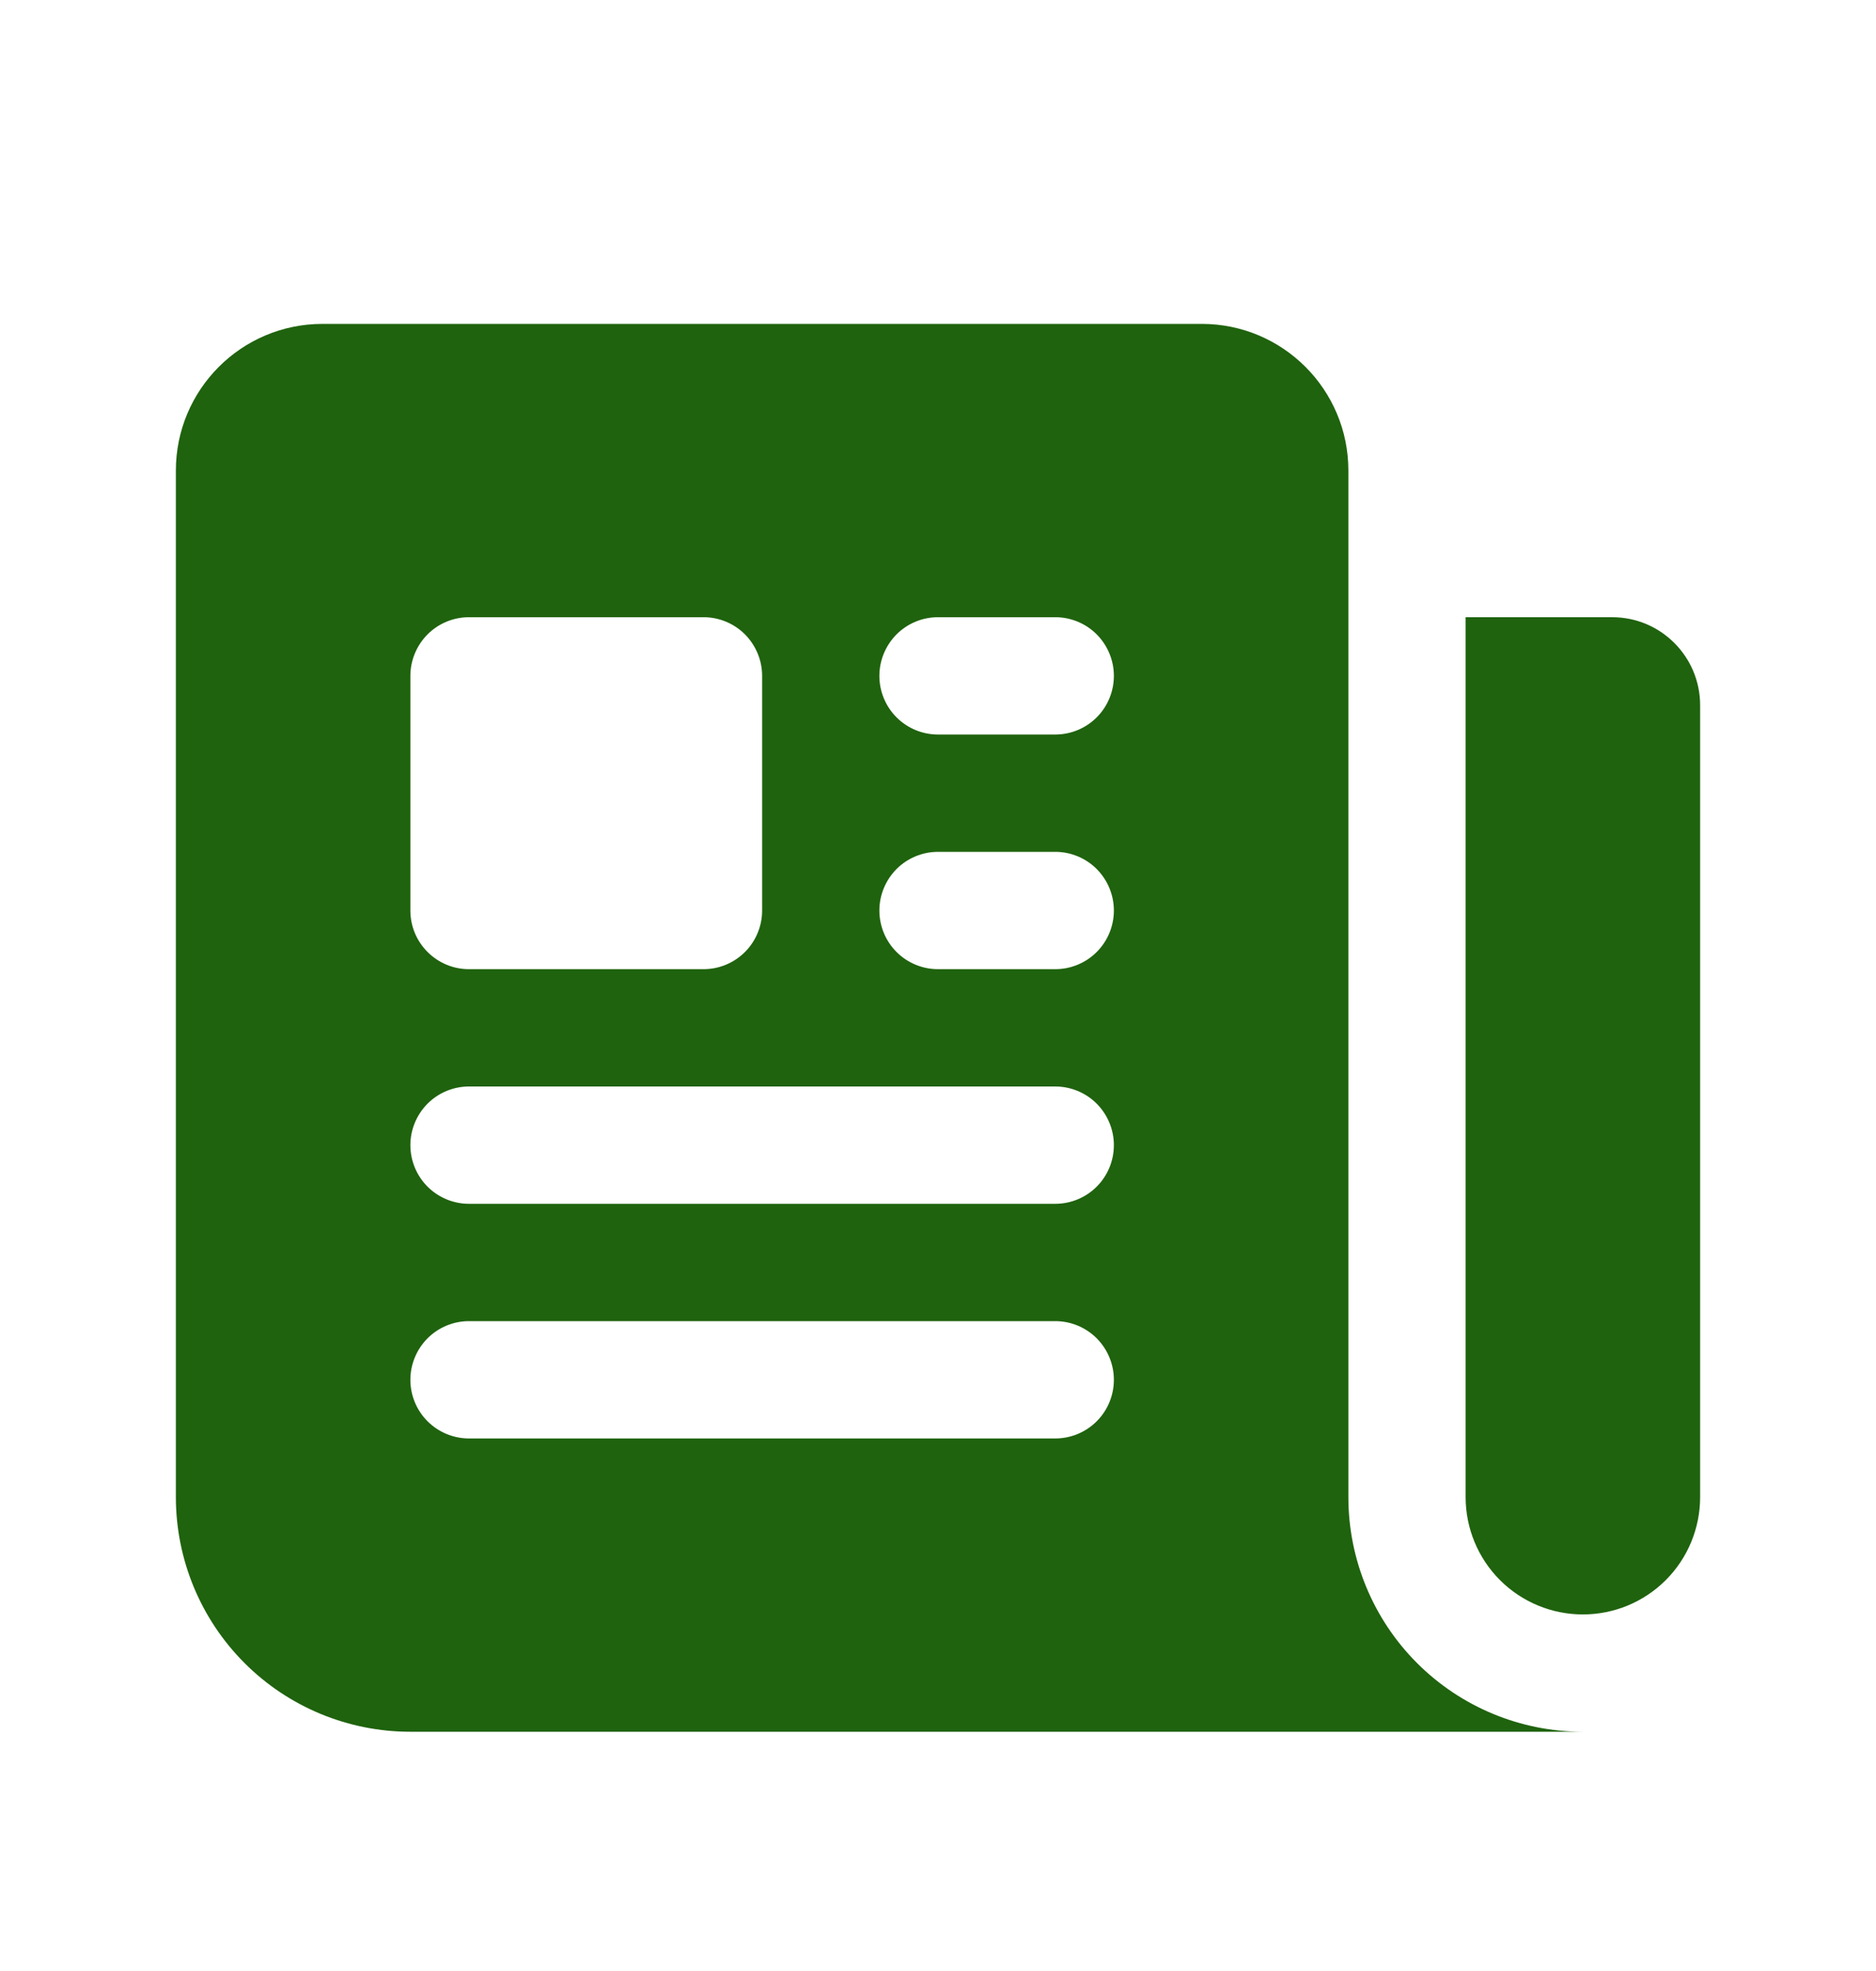
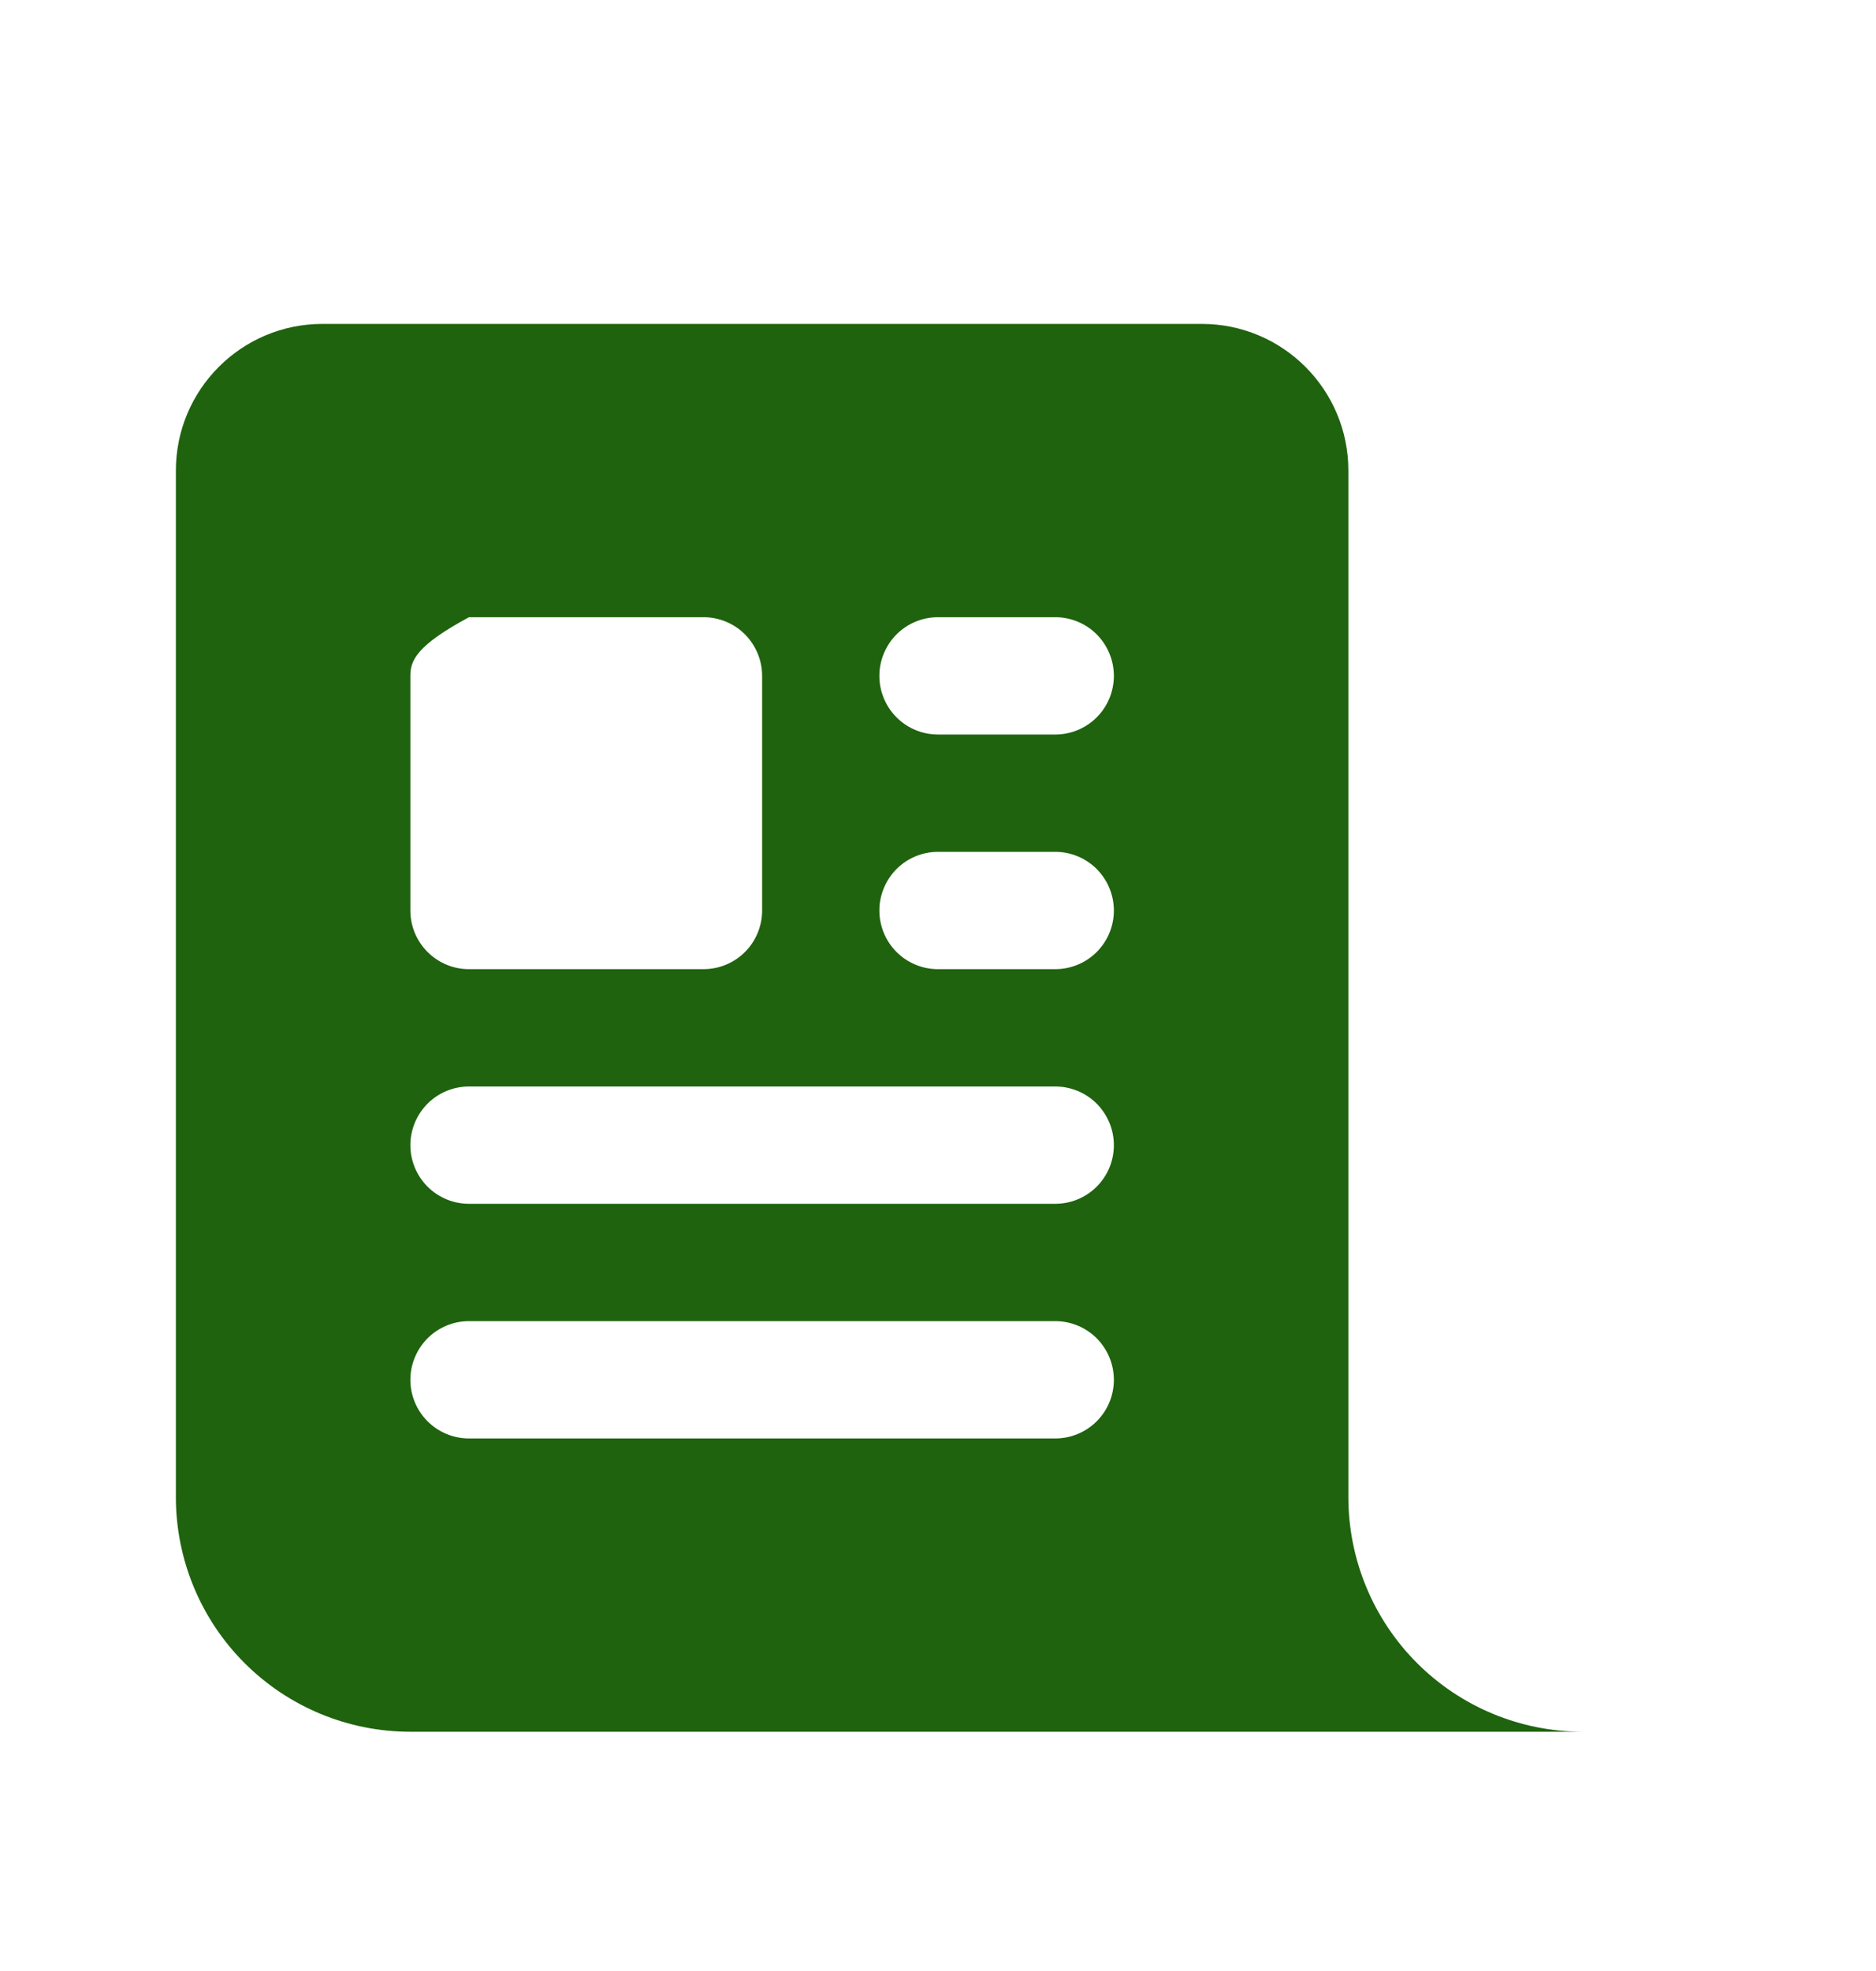
<svg xmlns="http://www.w3.org/2000/svg" width="20" height="21" viewBox="0 0 20 21" fill="none">
  <g id="Frame">
-     <path id="Vector" fill-rule="evenodd" clip-rule="evenodd" d="M3.438 3.451C2.574 3.451 1.875 4.151 1.875 5.014V15.951C1.875 16.614 2.138 17.25 2.607 17.719C3.076 18.188 3.712 18.451 4.375 18.451H16.875C16.212 18.451 15.576 18.188 15.107 17.719C14.638 17.25 14.375 16.614 14.375 15.951V5.014C14.375 4.15 13.675 3.451 12.812 3.451H3.438ZM10 9.076C9.834 9.076 9.675 9.142 9.558 9.259C9.441 9.377 9.375 9.536 9.375 9.701C9.375 9.867 9.441 10.026 9.558 10.143C9.675 10.26 9.834 10.326 10 10.326H11.25C11.416 10.326 11.575 10.26 11.692 10.143C11.809 10.026 11.875 9.867 11.875 9.701C11.875 9.536 11.809 9.377 11.692 9.259C11.575 9.142 11.416 9.076 11.25 9.076H10ZM9.375 7.201C9.375 7.036 9.441 6.877 9.558 6.759C9.675 6.642 9.834 6.576 10 6.576H11.25C11.416 6.576 11.575 6.642 11.692 6.759C11.809 6.877 11.875 7.036 11.875 7.201C11.875 7.367 11.809 7.526 11.692 7.643C11.575 7.76 11.416 7.826 11.25 7.826H10C9.834 7.826 9.675 7.76 9.558 7.643C9.441 7.526 9.375 7.367 9.375 7.201ZM5 11.576C4.834 11.576 4.675 11.642 4.558 11.759C4.441 11.877 4.375 12.036 4.375 12.201C4.375 12.367 4.441 12.526 4.558 12.643C4.675 12.76 4.834 12.826 5 12.826H11.25C11.416 12.826 11.575 12.76 11.692 12.643C11.809 12.526 11.875 12.367 11.875 12.201C11.875 12.036 11.809 11.877 11.692 11.759C11.575 11.642 11.416 11.576 11.25 11.576H5ZM4.375 14.701C4.375 14.536 4.441 14.377 4.558 14.259C4.675 14.142 4.834 14.076 5 14.076H11.25C11.416 14.076 11.575 14.142 11.692 14.259C11.809 14.377 11.875 14.536 11.875 14.701C11.875 14.867 11.809 15.026 11.692 15.143C11.575 15.26 11.416 15.326 11.25 15.326H5C4.834 15.326 4.675 15.26 4.558 15.143C4.441 15.026 4.375 14.867 4.375 14.701ZM5 6.576C4.834 6.576 4.675 6.642 4.558 6.759C4.441 6.877 4.375 7.036 4.375 7.201V9.701C4.375 10.046 4.655 10.326 5 10.326H7.5C7.666 10.326 7.825 10.26 7.942 10.143C8.059 10.026 8.125 9.867 8.125 9.701V7.201C8.125 7.036 8.059 6.877 7.942 6.759C7.825 6.642 7.666 6.576 7.5 6.576H5Z" fill="#1F630E" />
-     <path id="Vector_2" d="M15.625 6.576H17.188C17.705 6.576 18.125 6.996 18.125 7.514V15.951C18.125 16.283 17.993 16.601 17.759 16.835C17.524 17.07 17.206 17.201 16.875 17.201C16.544 17.201 16.226 17.07 15.991 16.835C15.757 16.601 15.625 16.283 15.625 15.951V6.576Z" fill="#1F630E" />
+     <path id="Vector" fill-rule="evenodd" clip-rule="evenodd" d="M3.438 3.451C2.574 3.451 1.875 4.151 1.875 5.014V15.951C1.875 16.614 2.138 17.25 2.607 17.719C3.076 18.188 3.712 18.451 4.375 18.451H16.875C16.212 18.451 15.576 18.188 15.107 17.719C14.638 17.25 14.375 16.614 14.375 15.951V5.014C14.375 4.15 13.675 3.451 12.812 3.451H3.438ZM10 9.076C9.834 9.076 9.675 9.142 9.558 9.259C9.441 9.377 9.375 9.536 9.375 9.701C9.375 9.867 9.441 10.026 9.558 10.143C9.675 10.26 9.834 10.326 10 10.326H11.25C11.416 10.326 11.575 10.26 11.692 10.143C11.809 10.026 11.875 9.867 11.875 9.701C11.875 9.536 11.809 9.377 11.692 9.259C11.575 9.142 11.416 9.076 11.25 9.076H10ZM9.375 7.201C9.375 7.036 9.441 6.877 9.558 6.759C9.675 6.642 9.834 6.576 10 6.576H11.25C11.416 6.576 11.575 6.642 11.692 6.759C11.809 6.877 11.875 7.036 11.875 7.201C11.875 7.367 11.809 7.526 11.692 7.643C11.575 7.76 11.416 7.826 11.25 7.826H10C9.834 7.826 9.675 7.76 9.558 7.643C9.441 7.526 9.375 7.367 9.375 7.201ZM5 11.576C4.834 11.576 4.675 11.642 4.558 11.759C4.441 11.877 4.375 12.036 4.375 12.201C4.375 12.367 4.441 12.526 4.558 12.643C4.675 12.76 4.834 12.826 5 12.826H11.25C11.416 12.826 11.575 12.76 11.692 12.643C11.809 12.526 11.875 12.367 11.875 12.201C11.875 12.036 11.809 11.877 11.692 11.759C11.575 11.642 11.416 11.576 11.25 11.576H5ZM4.375 14.701C4.375 14.536 4.441 14.377 4.558 14.259C4.675 14.142 4.834 14.076 5 14.076H11.25C11.416 14.076 11.575 14.142 11.692 14.259C11.809 14.377 11.875 14.536 11.875 14.701C11.875 14.867 11.809 15.026 11.692 15.143C11.575 15.26 11.416 15.326 11.25 15.326H5C4.834 15.326 4.675 15.26 4.558 15.143C4.441 15.026 4.375 14.867 4.375 14.701ZM5 6.576C4.441 6.877 4.375 7.036 4.375 7.201V9.701C4.375 10.046 4.655 10.326 5 10.326H7.5C7.666 10.326 7.825 10.26 7.942 10.143C8.059 10.026 8.125 9.867 8.125 9.701V7.201C8.125 7.036 8.059 6.877 7.942 6.759C7.825 6.642 7.666 6.576 7.5 6.576H5Z" fill="#1F630E" />
  </g>
</svg>